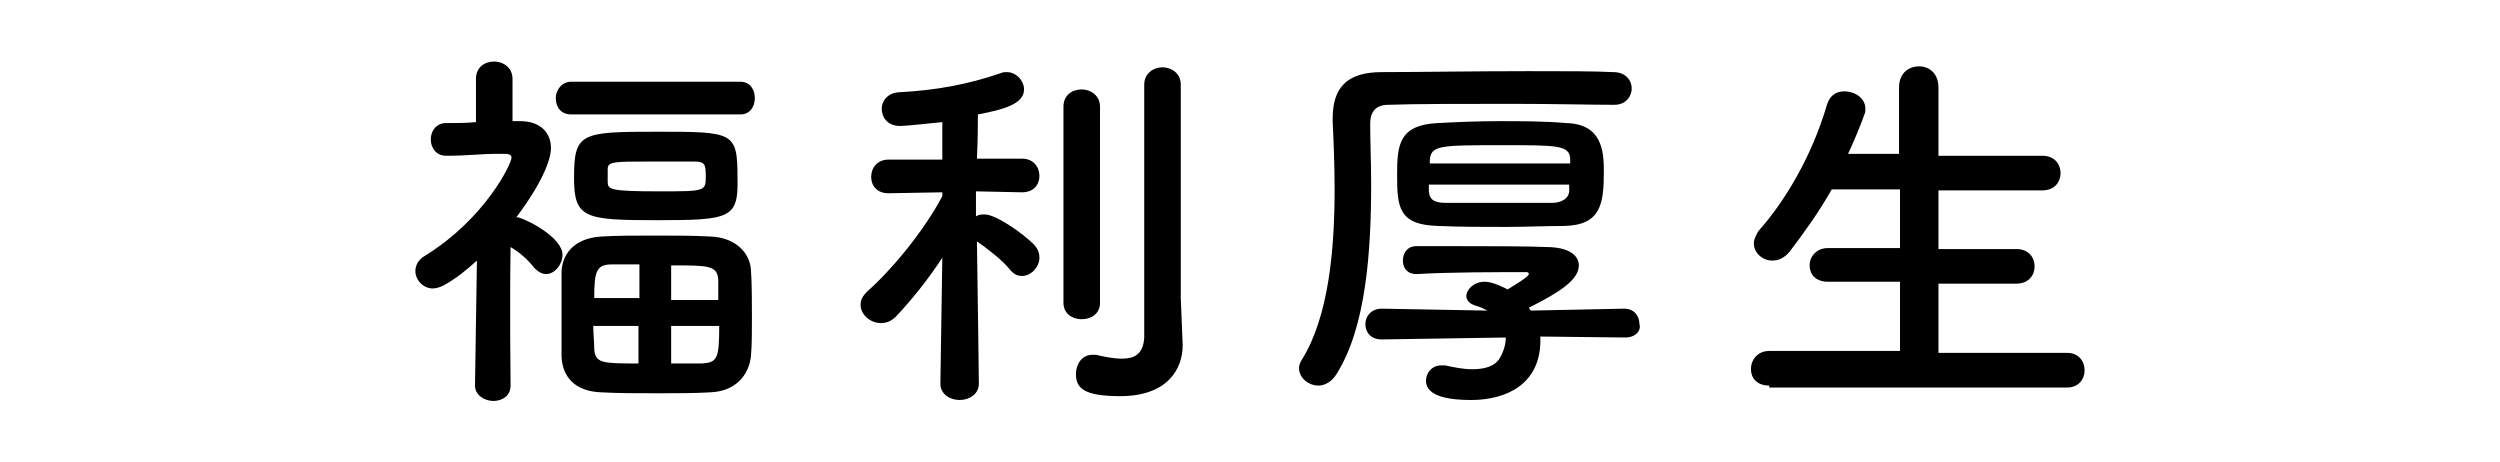
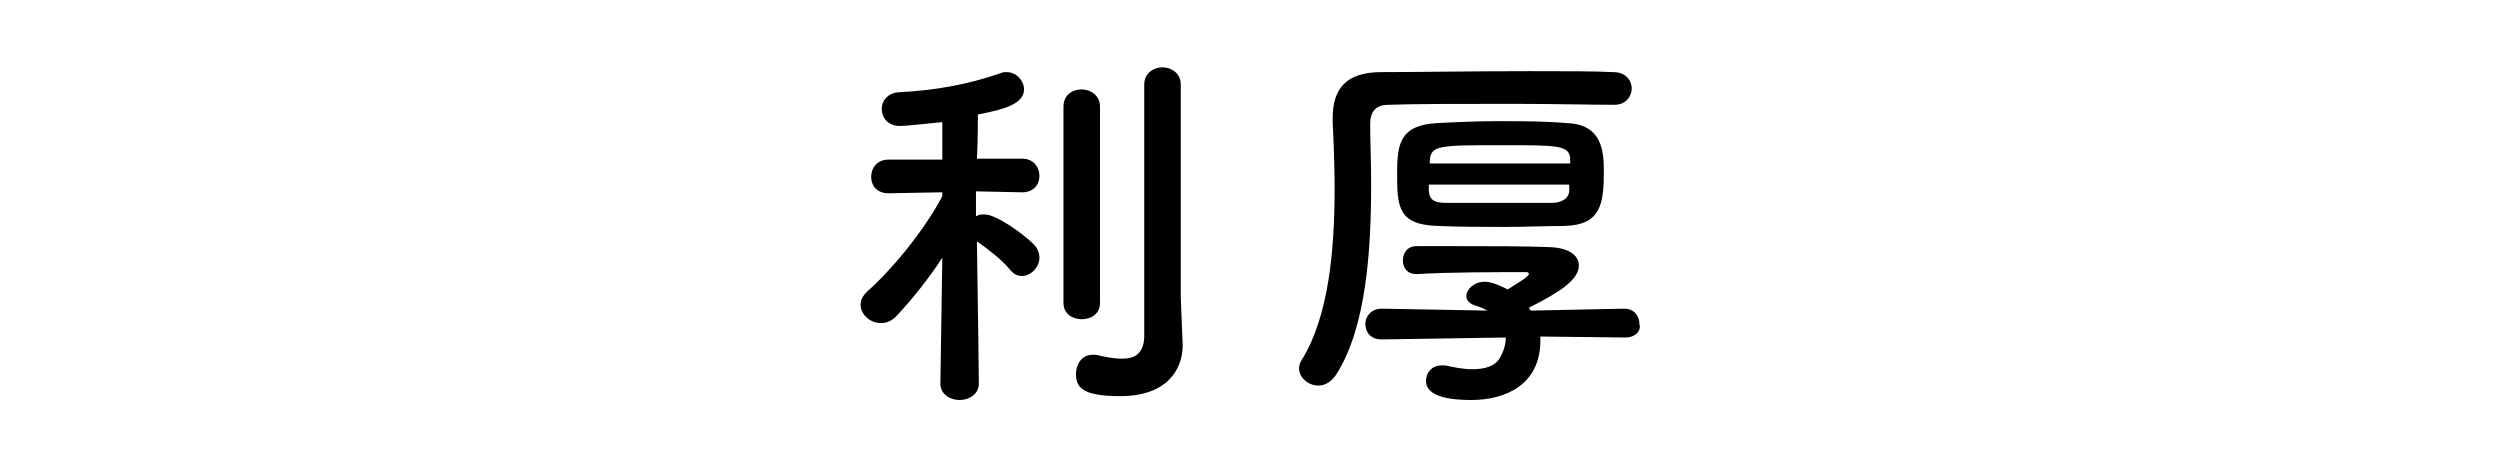
<svg xmlns="http://www.w3.org/2000/svg" version="1.1" id="レイヤー_1" x="0px" y="0px" viewBox="0 0 260 48" style="enable-background:new 0 0 260 48;" xml:space="preserve">
  <g>
    <g>
-       <path d="M-2863.9,91.6c-1.2,0-1.8-0.9-1.8-1.8c0-0.8,0.6-1.7,1.8-1.7h21.1c0-3.6-0.3-3.9-2-4c-1.8-0.1-5.3-0.1-9-0.1    c-4.3,0-8.7,0-10.9,0.1c0,0,0,0-0.1,0c-1.2,0-1.7-0.8-1.7-1.6c0-0.9,0.6-1.8,1.9-1.8c1.9,0,5.8,0,9.9,0l-0.1-13.5    c0-1.2,1-1.8,2-1.8s2.1,0.6,2.1,1.8l-0.1,13.5c3.1,0,5.8,0,7.3,0.1c3.1,0.1,4.3,1.5,4.5,4.1c0.1,1.5,0.1,3.5,0.1,5.6    c0,1.8,0,3.6-0.1,5.1c-0.2,2.4-1.9,4-4.7,4.1c-2.4,0.1-7.2,0.1-11.8,0.1c-3.7,0-7.2,0-9.1,0c-1.2,0-1.8-0.9-1.8-1.8    c0-0.8,0.6-1.7,1.8-1.7l0,0c2.2,0,6.3,0,10.3,0s7.9,0,9.8,0c1,0,1.7-0.1,1.8-1.6c0-0.8,0.1-1.8,0.1-2.9    C-2842.8,91.6-2863.9,91.6-2863.9,91.6z M-2861.3,77.2c-1-1.7-3.3-3.8-4.2-4.4c-0.5-0.4-0.8-0.8-0.8-1.3c0-1,1-2,2.1-2    c1.8,0,5.8,4.5,6.3,5.3c0.2,0.4,0.3,0.8,0.3,1.2c0,1.2-1.1,2.2-2.2,2.2C-2860.3,78.3-2860.9,77.9-2861.3,77.2z M-2846.4,78.3    c-1,0-1.9-0.8-1.9-1.8c0-0.5,0.2-1,0.7-1.4c1.4-1.4,3.7-4.2,4.6-5.6c0.4-0.6,0.9-0.9,1.5-0.9c1.1,0,2.3,1,2.3,2.2    c0,0.4-0.2,0.8-0.4,1.2C-2844.4,78-2845.6,78.3-2846.4,78.3z" />
      <path d="M-2795.3,99.6c-3.5,0.1-7.3,0.1-11.1,0.1s-7.6,0-11.2-0.1c-3.5-0.1-5.2-1.8-5.3-4.8s-0.2-6.7-0.2-10.5    c0-4.6,0.1-9.4,0.2-13.4c0-2.6,2-4.2,5-4.3c3.5-0.1,7.3-0.1,11.2-0.1s7.8,0,11.6,0.1c2.4,0,4.8,1.8,4.8,4.6    c0.1,4.1,0.2,8.7,0.2,13.2c0,3.7,0,7.2-0.2,10.3C-2790.5,97.5-2792.5,99.5-2795.3,99.6z M-2794.1,82.9c0-3.6,0-7.2-0.2-10.3    c-0.1-2.3-0.9-2.7-2.8-2.7c-3,0-6.4-0.1-9.8-0.1c-3.4,0-6.7,0-9.5,0.1c-2.3,0-2.9,0.7-3,2.7c-0.1,3.2-0.1,7-0.1,10.6    s0,7.2,0.1,10.2c0.1,2.3,0.9,2.7,3.4,2.7c2.8,0,5.8,0.1,9,0.1s6.5,0,9.7-0.1c2.2,0,2.9-1.1,3-2.8    C-2794.1,90.1-2794.1,86.5-2794.1,82.9z M-2809.5,90.1c-4,3.1-6.8,4.1-7.3,4.1c-1,0-1.6-0.9-1.6-1.7c0-0.5,0.3-1,0.9-1.2    c2.5-0.8,4.8-1.8,7.3-3.7c-4.9,0-5.4-0.9-5.4-3.2c0-3.6,0.6-3.7,8.7-3.7c8.2,0,8.6,0.1,8.6,3.7c0,3-0.8,3.2-6.7,3.2    c0.6,0.7,1.3,1.3,2.1,1.8c1.2-0.5,2.2-1.1,3.4-2c0.3-0.2,0.6-0.3,1-0.3c0.8,0,1.6,0.6,1.6,1.4c0,0.9-1.2,1.6-3.3,2.5    c1.3,0.6,2.6,1,3.7,1.3c0.6,0.2,0.9,0.7,0.9,1.2c0,0.8-0.6,1.6-1.6,1.6c-1.5,0-6.4-2.2-9.1-5.2v4.4c0,0.8-0.8,1.2-1.6,1.2    s-1.6-0.4-1.6-1.1l0,0L-2809.5,90.1z M-2817,79.5c-0.8,0-1.3-0.6-1.3-1.3c0-0.6,0.4-1.3,1.3-1.3h8.4v-1.6h-6.4    c-0.8,0-1.3-0.6-1.3-1.3c0-0.6,0.4-1.3,1.3-1.3h6.3v-0.9c0-1.1,0.9-1.7,1.8-1.7s1.9,0.6,1.9,1.7v0.9h6.4c0.8,0,1.3,0.6,1.3,1.3    c0,0.6-0.4,1.3-1.3,1.3h-6.4v1.6h8.4c0.8,0,1.3,0.6,1.3,1.3c0,0.6-0.4,1.3-1.3,1.3H-2817z M-2812.3,84.8c0,0.6,0.6,0.6,5.6,0.6    c4.6,0,4.8-0.1,4.8-0.6c0-0.1,0-0.4,0-0.6c0-1.1-0.2-1.2-1.2-1.2c-1.2,0-3.1,0-4.8,0c-4.1,0-4.5,0.1-4.5,0.6    C-2812.3,83.6-2812.3,83.6-2812.3,84.8z" />
-       <path d="M-2774.8,97.3c-3.2-7.9,0-19.7,0.7-24.5c0.4-3,4.3-2.1,3.9,0.2c-0.6,3.2-3,12.6-2.1,16.4c0.1,0.5,0.3,0.4,0.4,0    c0.1-0.2,0.5-1,0.7-1.3c1.2-2,3.7,0,2.8,1.6c-1.5,2.6-2.1,4.4-2.4,5.6c-0.2,1.1,0.2,2.3-0.8,3.2S-2774,99.3-2774.8,97.3z     M-2764.1,94.5c-1.6-1.8,0.8-4.6,2.8-2.8c2.2,2,7,1.3,10.1,0.7c3.2-0.7,3.4,3.6,0.8,4.2C-2754.6,97.7-2761.2,97.6-2764.1,94.5z     M-2761.8,78.5c-2.2,0.6-3.5-3-0.6-3.7c3.6-0.9,7.7-0.9,10.5-0.2s2,4.4-0.7,3.8C-2755.4,77.8-2758.4,77.7-2761.8,78.5z" />
-       <path d="M-2723.9,97.8c-3.7,0.6-4-3.8-0.8-4.2c5-0.7,8.9-2.2,11.8-4.7c3.4-3,3.6-6.3,1.8-8.4c-2.6-2.9-7.1-2.8-10.7-1.8    c-2.1,0.6-3.9,1.5-5.7,2.4s-3.6,1.8-5.6,2.7c-3.2,1.5-5-2.8-2-4c3.5-1.4,8.2-3.6,12.5-4.7c4.6-1.2,10.6-1.1,14.3,2.7    c4.3,4.5,2.7,10.2-2.2,14.3C-2713.7,94.8-2718,96.8-2723.9,97.8z" />
+       <path d="M-2774.8,97.3c-3.2-7.9,0-19.7,0.7-24.5c0.4-3,4.3-2.1,3.9,0.2c-0.6,3.2-3,12.6-2.1,16.4c0.1,0.5,0.3,0.4,0.4,0    c0.1-0.2,0.5-1,0.7-1.3c1.2-2,3.7,0,2.8,1.6c-1.5,2.6-2.1,4.4-2.4,5.6c-0.2,1.1,0.2,2.3-0.8,3.2S-2774,99.3-2774.8,97.3z     M-2764.1,94.5c-1.6-1.8,0.8-4.6,2.8-2.8c2.2,2,7,1.3,10.1,0.7c3.2-0.7,3.4,3.6,0.8,4.2C-2754.6,97.7-2761.2,97.6-2764.1,94.5z     M-2761.8,78.5c-2.2,0.6-3.5-3-0.6-3.7s2,4.4-0.7,3.8C-2755.4,77.8-2758.4,77.7-2761.8,78.5z" />
      <path d="M-2687.3,93.8c-2.9-3.1-4.2-7.8-4.5-12.8c-0.2-2.3-0.2-3-0.2-4.4c0.1-2.5,4-3,4.1,0c0.1,1.6-0.1,1.6,0,3.5    c0.2,4.2,0.9,8.2,3.2,10.3c1,1,1.6,1.1,2.4-0.1c0.5-0.7,1-1.7,1.3-2.4c1.1-2.3,4.4-0.6,3.6,1.4c-0.4,1.1-1.1,2.4-1.6,3.1    C-2681.5,96.6-2685.1,96.2-2687.3,93.8z M-2665.7,86.8c-0.6-3.2-2.3-6.3-4.4-7.8c-1.9-1.3,0.2-4.3,2.6-2.5c2.8,2.1,5.6,5.9,6,9.3    C-2661.2,88.7-2665.1,89.5-2665.7,86.8z" />
-       <path d="M-2637.5,79.8c0.4-0.8,0.8-1.4,1.3-2.1c0.6-0.8,0.4-0.8-0.3-0.6c-3,1-2.3,1-5,2c-1.3,0.5-2.4,0.9-3.6,1.2    c-3.5,1-4.6-3.6-1.4-4.3c0.8-0.2,3.2-0.6,4.4-1c2-0.5,5.4-1.3,9.5-2.4c4.1-1.2,7.4-2.1,10.9-2.4c2.5-0.2,3.2,1.8,2.7,3.1    c-0.2,0.7-1.1,1.5-3.9,1.3c-2-0.1-4.6,0.6-6,1.1c-2.2,0.8-4.2,3.2-5.1,4.7c-3.5,5.9-0.8,14.3,8.1,14c4.2-0.2,4.4,4.6,0.2,4.5    C-2637.7,98.9-2641.9,87.8-2637.5,79.8z" />
    </g>
  </g>
  <g>
    <g>
-       <path class="st0" d="M53.1,40.1c0,1.1-0.9,1.6-1.8,1.6s-1.9-0.6-1.9-1.6v0l0.2-13c-1.1,1-2.2,1.9-3.5,2.6    c-0.4,0.2-0.8,0.3-1.1,0.3c-1,0-1.8-0.9-1.8-1.8c0-0.6,0.3-1.2,1-1.6c6.3-3.9,9-9.6,9-10.2c0-0.4-0.5-0.4-0.8-0.4    c-0.2,0-0.4,0-0.6,0c-2,0-3.1,0.2-5.4,0.2h0c-1.1,0-1.6-0.9-1.6-1.7s0.5-1.7,1.6-1.7c1.1,0,2.1,0,3.1-0.1l0-4.5    c0-1.2,0.9-1.8,1.9-1.8c0.9,0,1.9,0.6,1.9,1.8l0,4.4h0.8c2.1,0,3.2,1.2,3.2,2.8c0,0.3,0,2.4-3.6,7.2c0.1,0,0.2,0,0.2,0    c1.3,0.4,4.6,2.2,4.6,3.9c0,1-0.8,2-1.7,2c-0.4,0-0.8-0.2-1.2-0.6c-0.7-0.9-1.6-1.7-2.5-2.2C53,31.8,53.1,40,53.1,40.1L53.1,40.1z     M59.4,11.9c-1.1,0-1.6-0.8-1.6-1.7c0-0.8,0.6-1.7,1.6-1.7H77c1,0,1.5,0.8,1.5,1.7c0,0.9-0.5,1.7-1.5,1.7H59.4z M73.9,40.8    c-1.6,0.1-3.5,0.1-5.4,0.1c-2.2,0-4.3,0-6-0.1c-2.7-0.1-4-1.6-4.1-3.7c0-1.4,0-3,0-4.5c0-1.6,0-3.1,0-4.4c0.1-1.7,1.2-3.4,4.1-3.6    c1.6-0.1,3.6-0.1,5.6-0.1c2,0,4.1,0,5.8,0.1c2.6,0.1,4.1,1.7,4.2,3.5c0.1,1.5,0.1,3.3,0.1,5c0,1.4,0,2.8-0.1,3.9    C77.9,39.1,76.4,40.7,73.9,40.8z M68.3,22.9c-7.5,0-8.6-0.2-8.6-4.4c0-4.7,0.7-4.8,8.6-4.8c8,0,8.4,0,8.4,4.8    C76.8,22.7,76,22.9,68.3,22.9z M66.4,27.5c-1.1,0-2.1,0-2.8,0c-1.6,0-1.8,0.8-1.8,3.5h4.7V27.5z M66.4,33.9h-4.7    c0,0.8,0.1,1.6,0.1,2.4c0.1,1.5,0.9,1.5,4.6,1.5V33.9z M63.2,18.9c0,0.8,0.2,1,5.3,1c4.9,0,4.9,0,4.9-1.6c0-1.2-0.1-1.5-1.2-1.5    c-1.2,0-3,0-4.6,0c-3.8,0-4.4,0-4.4,0.8C63.2,17.5,63.2,17.5,63.2,18.9z M74.7,31.1c0-0.7,0-1.4,0-2c-0.1-1.5-1-1.5-4.9-1.5v3.6    H74.7z M69.8,33.9v3.9c1.2,0,2.3,0,3.2,0c1.6-0.1,1.8-0.5,1.8-3.9H69.8z" />
      <path class="st0" d="M101.8,39.9c0,1.1-1,1.7-2,1.7s-2-0.6-2-1.7v0l0.2-13.1c-1.5,2.3-3.2,4.4-4.8,6.1c-0.5,0.5-1,0.7-1.6,0.7    c-1.1,0-2.1-0.9-2.1-1.9c0-0.5,0.2-0.9,0.7-1.4c2.3-2,5.8-6.1,7.8-9.9l0-0.4l-5.6,0.1h0c-1.2,0-1.8-0.8-1.8-1.7s0.6-1.8,1.8-1.8    H98L98,12.7c-0.2,0-3.6,0.4-4.4,0.4c-1.3,0-1.9-0.9-1.9-1.8c0-0.8,0.6-1.6,1.7-1.7c3.9-0.2,7.2-0.8,10.7-2    c0.2-0.1,0.4-0.1,0.6-0.1c1,0,1.8,0.9,1.8,1.8c0,1.5-2.1,2.1-4.8,2.6c0,0.9,0,2.6-0.1,4.6h4.7c1.2,0,1.8,0.9,1.8,1.8    s-0.6,1.7-1.8,1.7h0l-4.8-0.1v2.6c0.3-0.2,0.6-0.2,0.9-0.2c1.2,0,4,2,5.1,3.1c0.4,0.4,0.6,0.9,0.6,1.4c0,1-0.9,1.9-1.8,1.9    c-0.5,0-0.9-0.2-1.3-0.7c-0.8-1-2.4-2.2-3.4-2.9C101.7,31.1,101.8,39.8,101.8,39.9L101.8,39.9z M110.6,11.1c0-1.2,0.9-1.8,1.9-1.8    c0.9,0,1.9,0.6,1.9,1.8v20.4c0,1.2-1,1.7-1.9,1.7c-1,0-1.9-0.6-1.9-1.7V11.1z M123,35.9C123,36,123,36,123,35.9    c0,2.5-1.6,5.3-6.5,5.3c-3.9,0-4.6-0.9-4.6-2.3c0-1,0.6-2,1.7-2c0.2,0,0.3,0,0.4,0c0.8,0.2,1.8,0.4,2.7,0.4c1.2,0,2.2-0.4,2.3-2.2    c0-1.5,0-12.6,0-20c0-3,0-5.5,0-6.3c0-1.2,1-1.8,1.9-1.8s1.9,0.6,1.9,1.8c0,0,0,0,0,22.2L123,35.9z" />
      <path class="st0" d="M167.9,10.9C167.9,10.9,167.9,10.9,167.9,10.9c-2.2,0-6.3-0.1-10.6-0.1c-5.1,0-10.5,0-12.9,0.1    c-1.4,0-1.9,0.8-1.9,2c0,1.8,0.1,4,0.1,6.2c0,6.9-0.5,14.9-3.6,19.8c-0.5,0.8-1.2,1.2-1.9,1.2c-1,0-2-0.8-2-1.8    c0-0.3,0.1-0.6,0.3-0.9c2.8-4.5,3.4-11.5,3.4-17.7c0-2.5-0.1-4.9-0.2-7c0-0.1,0-0.2,0-0.4c0-3.2,1.5-4.8,5.1-4.8    c3.3,0,9.7-0.1,15.3-0.1c3.6,0,6.9,0,8.8,0.1c1.3,0,1.9,0.9,1.9,1.7S169.1,10.9,167.9,10.9z M169,35.1l-8.8-0.1c0,0.2,0,0.3,0,0.4    c0,4.6-3.6,6.2-7.2,6.2c-2.1,0-4.7-0.3-4.7-2c0-0.8,0.6-1.6,1.6-1.6c0.1,0,0.3,0,0.4,0c0.9,0.2,1.9,0.4,2.8,0.4    c1.3,0,2.4-0.3,2.9-1.2c0.4-0.7,0.6-1.4,0.6-2.1l-12.9,0.2h0c-1.2,0-1.7-0.8-1.7-1.6s0.6-1.6,1.7-1.6h0l11,0.2    c-0.4-0.2-0.8-0.4-1.2-0.5c-0.7-0.2-1-0.6-1-1c0-0.7,0.8-1.5,1.9-1.5c0.8,0,1.8,0.5,2.4,0.8c0.6-0.4,2.2-1.3,2.2-1.6    c0-0.1-0.1-0.2-0.2-0.2c-3,0-8.1,0-11.4,0.2c0,0,0,0-0.1,0c-1,0-1.4-0.7-1.4-1.4c0-0.7,0.4-1.5,1.4-1.5c1.2,0,2.8,0,4.6,0    c3.2,0,6.8,0,9.3,0.1c2.2,0.1,3,1,3,1.9c0,1.5-2,2.8-5.2,4.4c0.1,0.1,0.1,0.2,0.2,0.3l9.7-0.2h0c1.1,0,1.6,0.8,1.6,1.6    C170.7,34.3,170.2,35.1,169,35.1L169,35.1z M166.8,17.8c0,3.4-0.3,5.6-4.1,5.7c-2,0-4,0.1-6.1,0.1c-2.4,0-4.8,0-7-0.1    c-4.2-0.1-4.3-2-4.3-5.4c0-3,0.2-5.1,4.2-5.3c1.9-0.1,4.1-0.2,6.4-0.2c2.3,0,4.7,0,7,0.2C166.6,12.9,166.8,15.7,166.8,17.8z     M148.6,19.3c0,0.2,0,0.4,0,0.6c0.1,1,0.7,1.2,1.9,1.2c1.8,0,3.9,0,6.1,0c1.6,0,3.2,0,4.8,0c0.9,0,1.8-0.4,1.8-1.3    c0-0.2,0-0.4,0-0.6H148.6z M163.3,17c0-0.2,0-0.4,0-0.5c-0.1-1.4-1.3-1.4-7-1.4c-6.6,0-7.5,0-7.6,1.6V17H163.3z" />
-       <path class="st0" d="M184,40.1c-1.3,0-1.9-0.8-1.9-1.7c0-1,0.7-1.9,1.9-1.9l13.6,0v-7.2l-7.5,0c-1.3,0-1.9-0.8-1.9-1.7    c0-0.9,0.7-1.8,1.9-1.8l7.5,0v-6.1l-7.1,0c-1.3,2.3-2.8,4.4-4.4,6.5c-0.6,0.7-1.2,0.9-1.8,0.9c-1,0-1.9-0.8-1.9-1.8    c0-0.4,0.2-0.8,0.5-1.3c2.6-2.9,5.5-7.6,7.1-13.1c0.3-1,1-1.4,1.8-1.4c1.1,0,2.2,0.7,2.2,1.8c0,0.2,0,0.4-0.1,0.6    c-0.5,1.4-1.1,2.8-1.7,4.1l5.3,0V9.1c0-1.5,1-2.2,2.1-2.2c1,0,2,0.7,2,2.2v7.1l10.8,0c1.3,0,1.9,0.9,1.9,1.8    c0,0.9-0.6,1.8-1.9,1.8l-10.8,0v6.1l8.1,0c1.3,0,1.9,0.9,1.9,1.8c0,0.9-0.6,1.8-1.9,1.8l-8.1,0v7.2l13.4,0c1.2,0,1.8,0.9,1.8,1.8    s-0.6,1.8-1.8,1.8H184z" />
    </g>
  </g>
</svg>